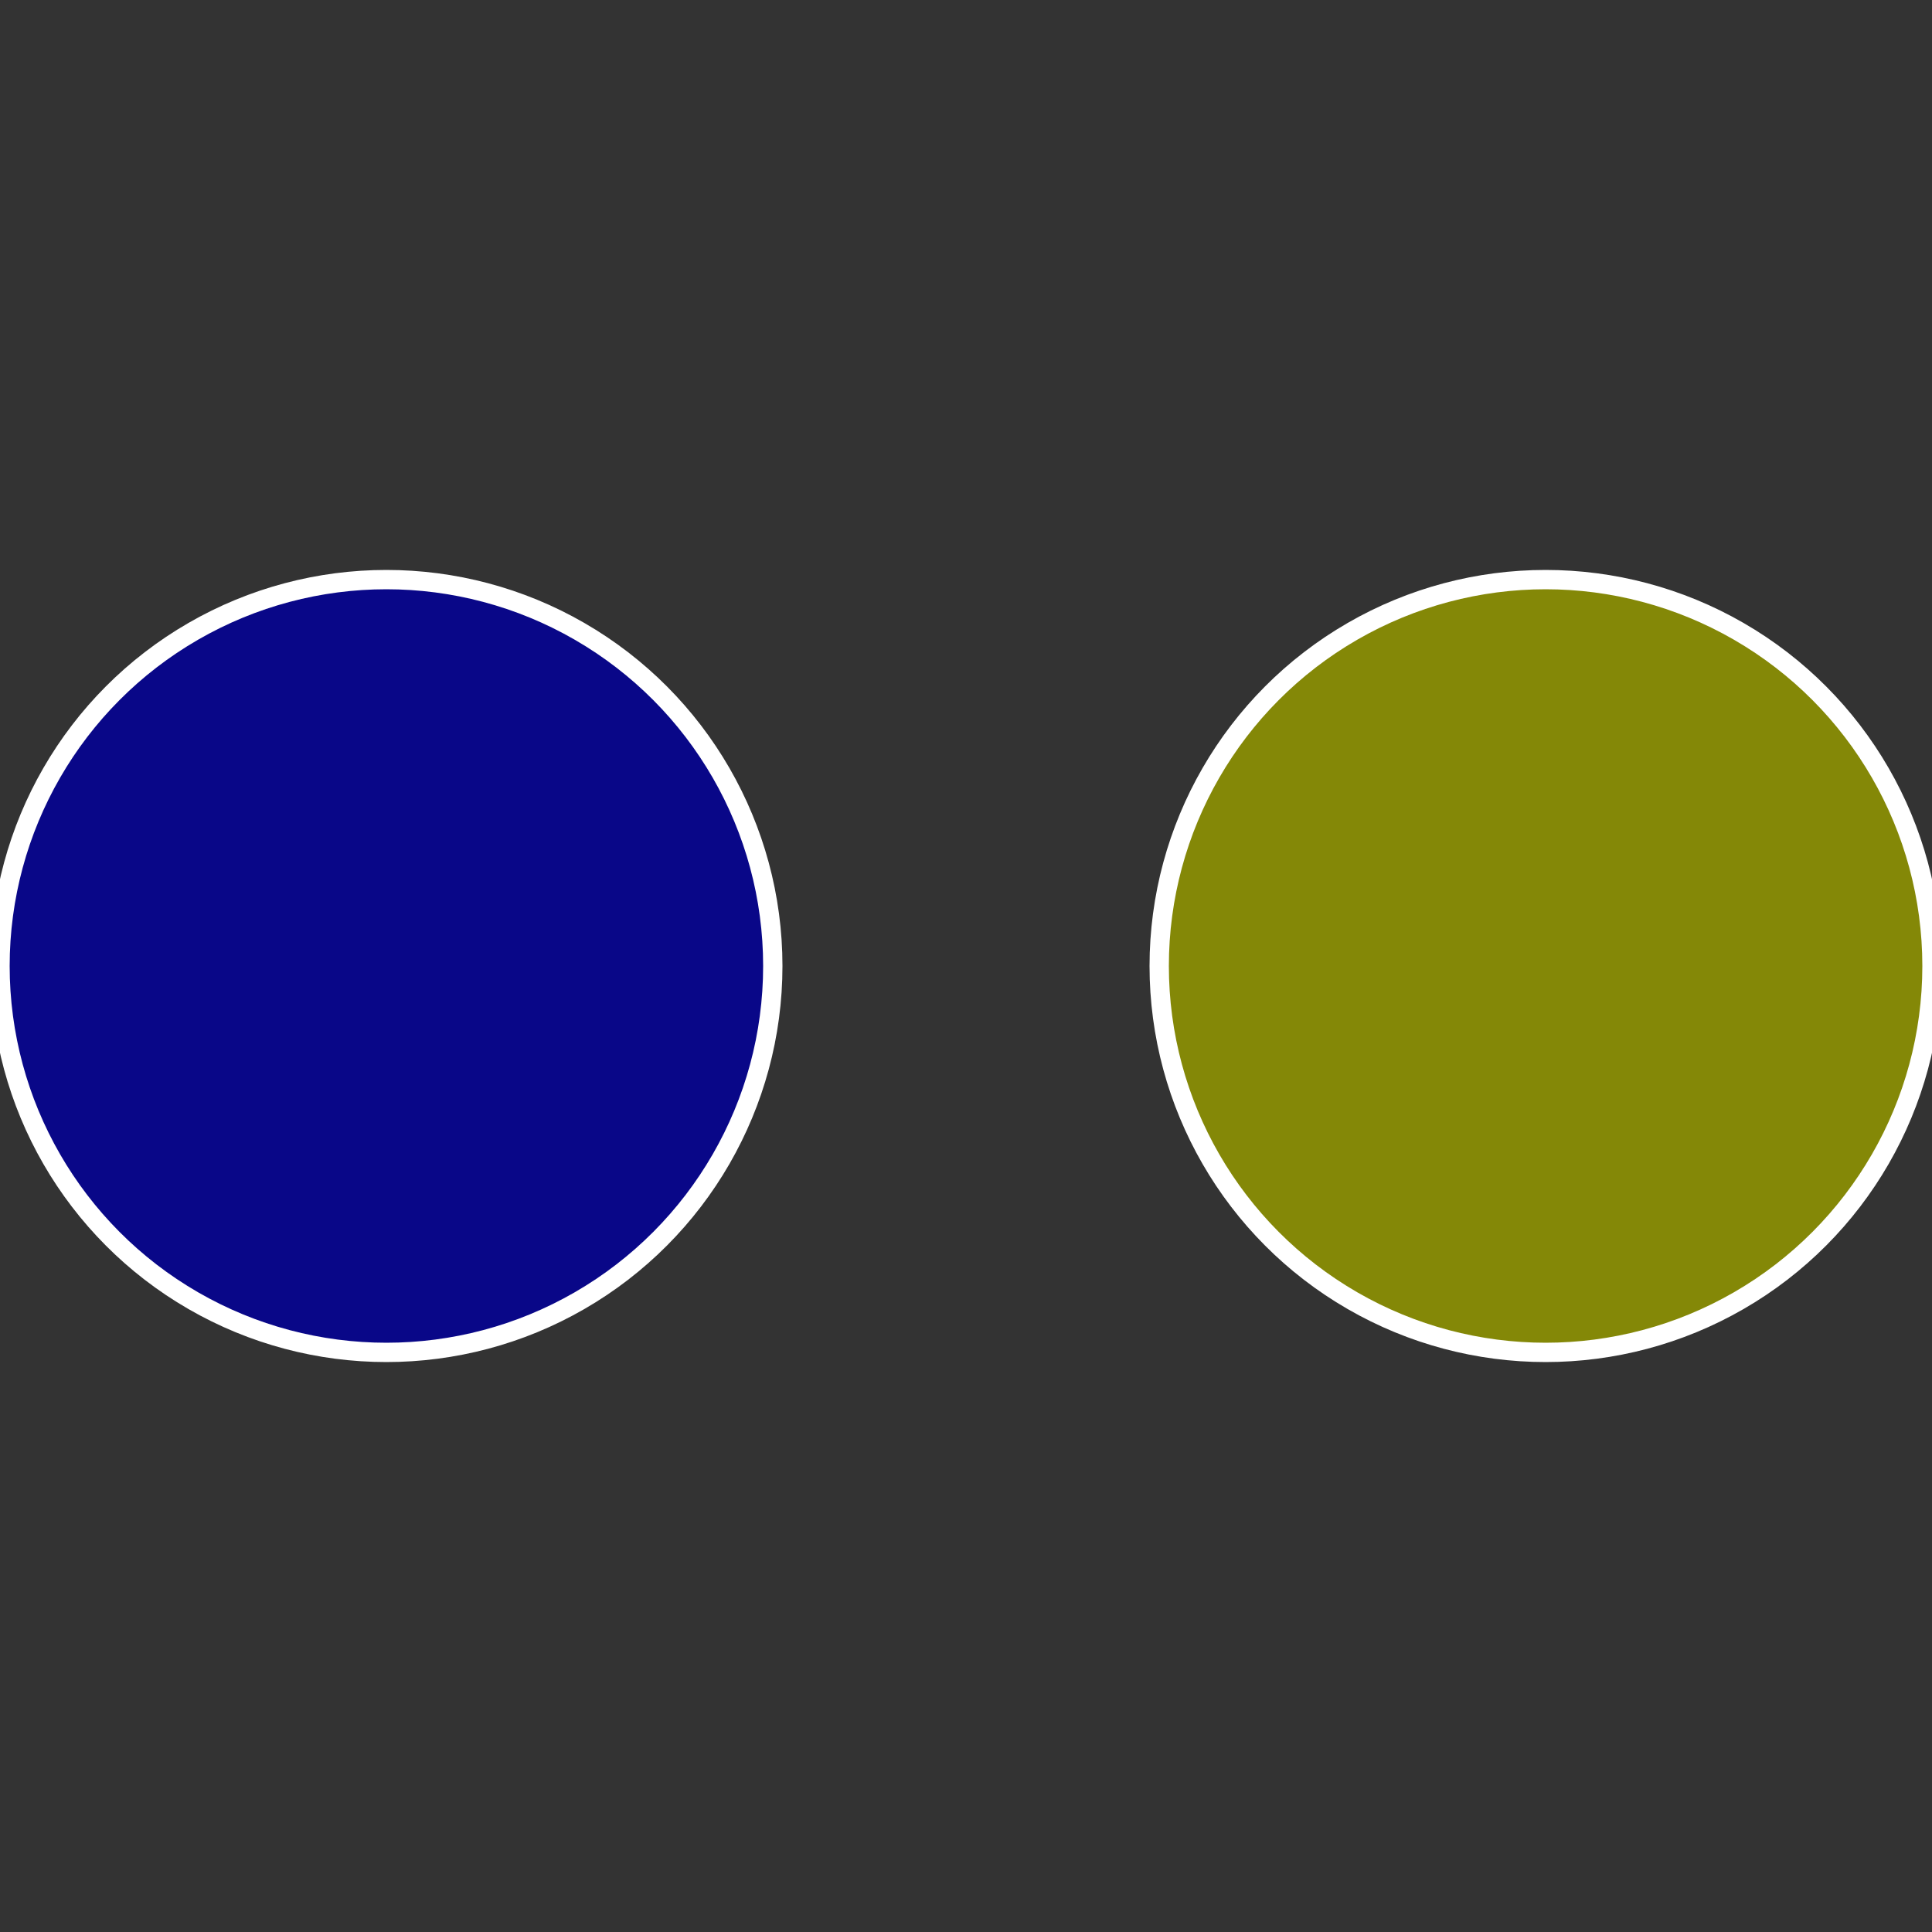
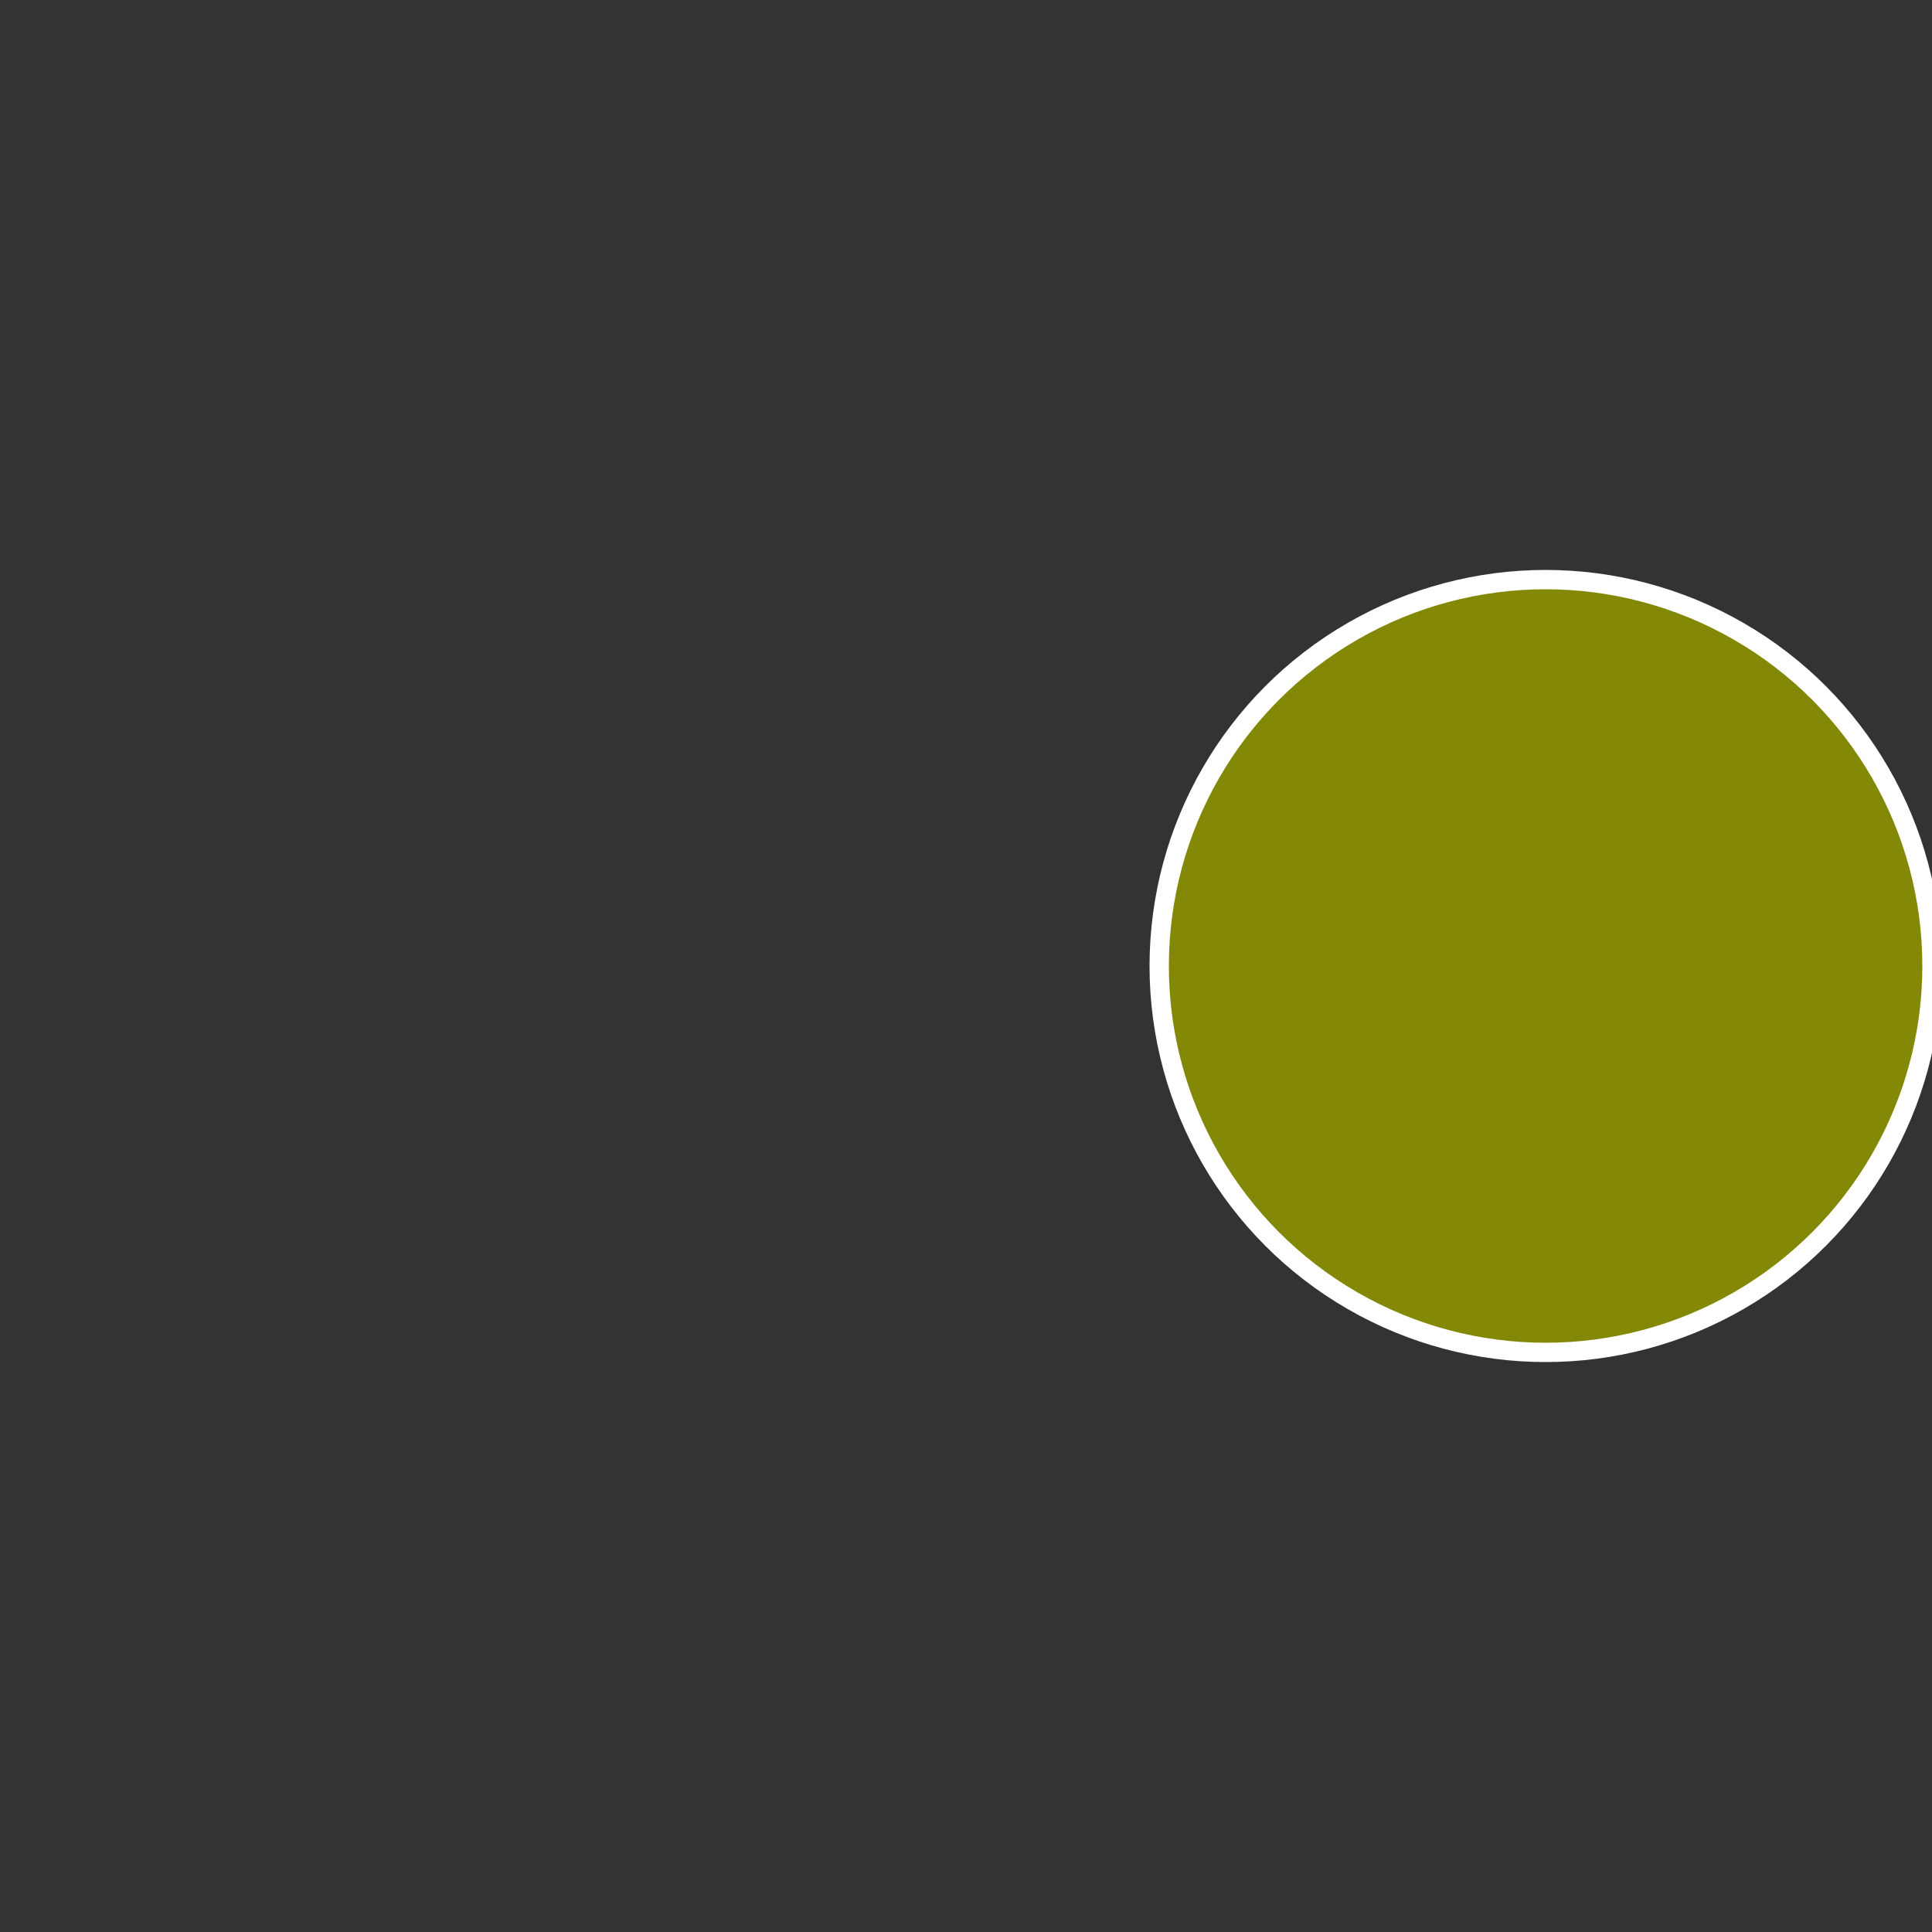
<svg xmlns="http://www.w3.org/2000/svg" width="500" height="500" viewBox="-1 -1 2 2">
  <rect x="-1" y="-1" width="2" height="2" fill="#333333" stroke="none" />
  <circle cx="0.6" cy="0" r="0.4" fill="#848807" stroke="#fff" stroke-width="1%" />
-   <circle cx="-0.6" cy="7.3478807948841E-17" r="0.4" fill="#090788" stroke="#fff" stroke-width="1%" />
</svg>